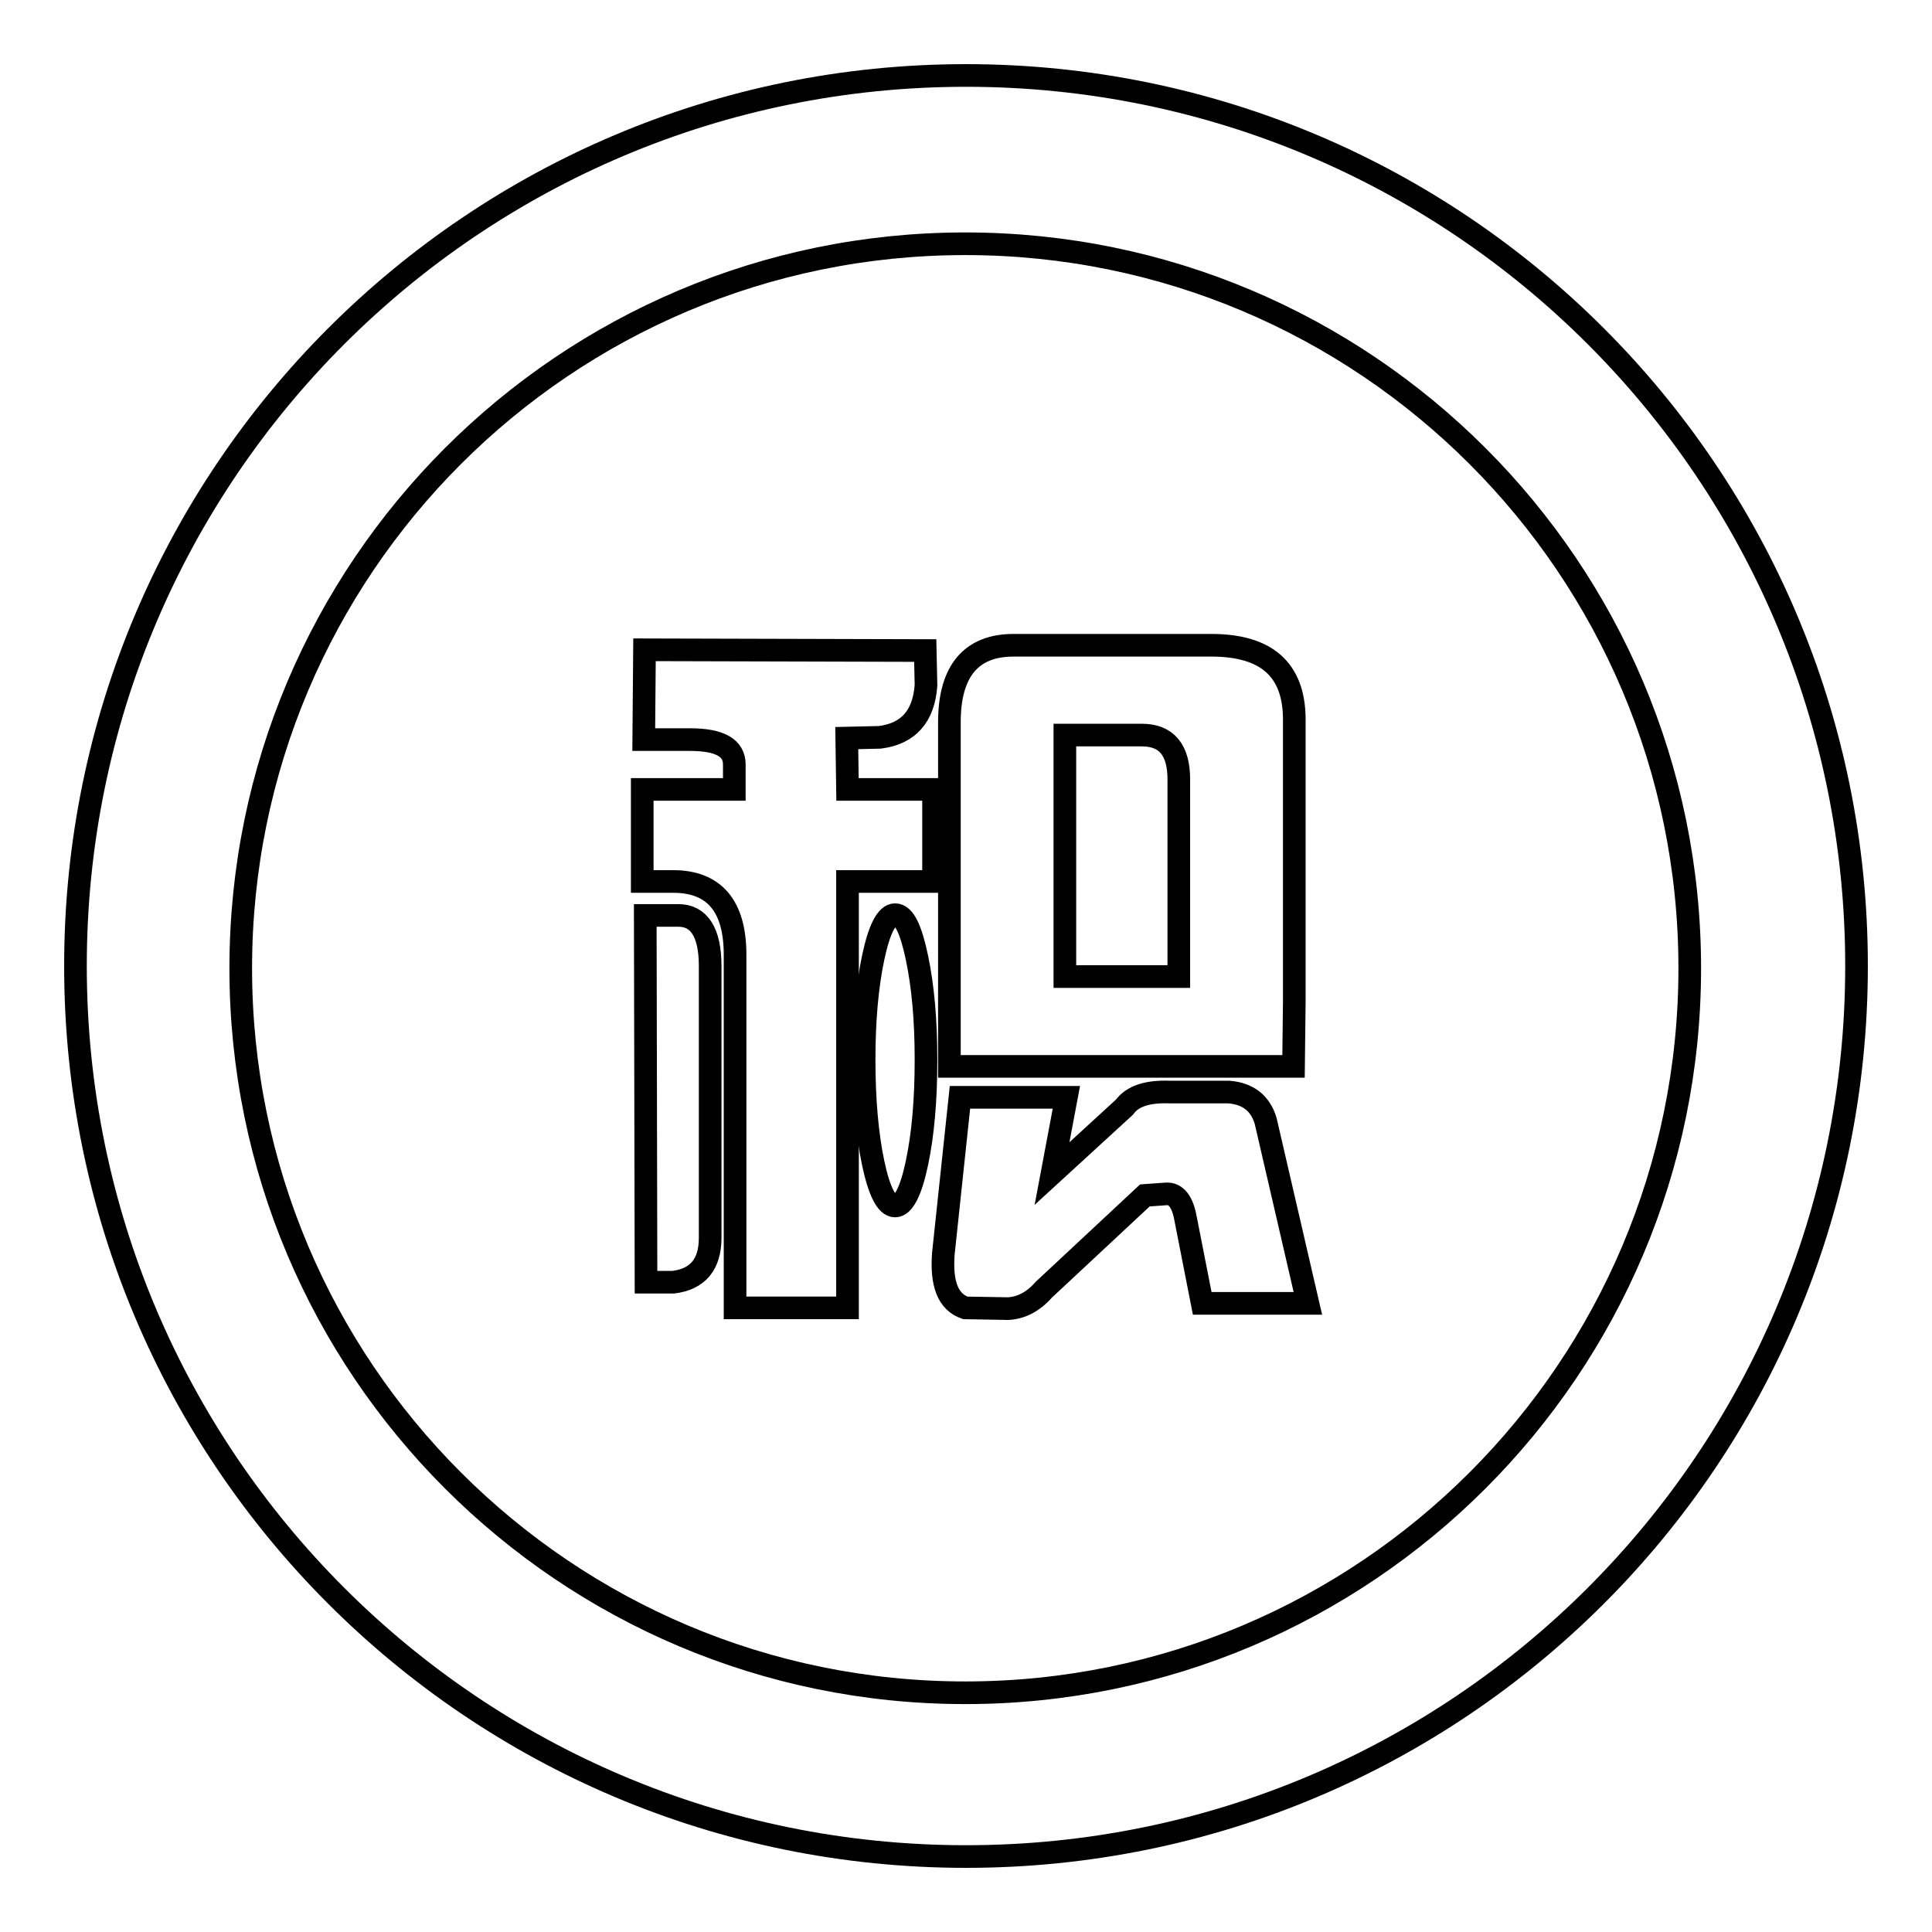
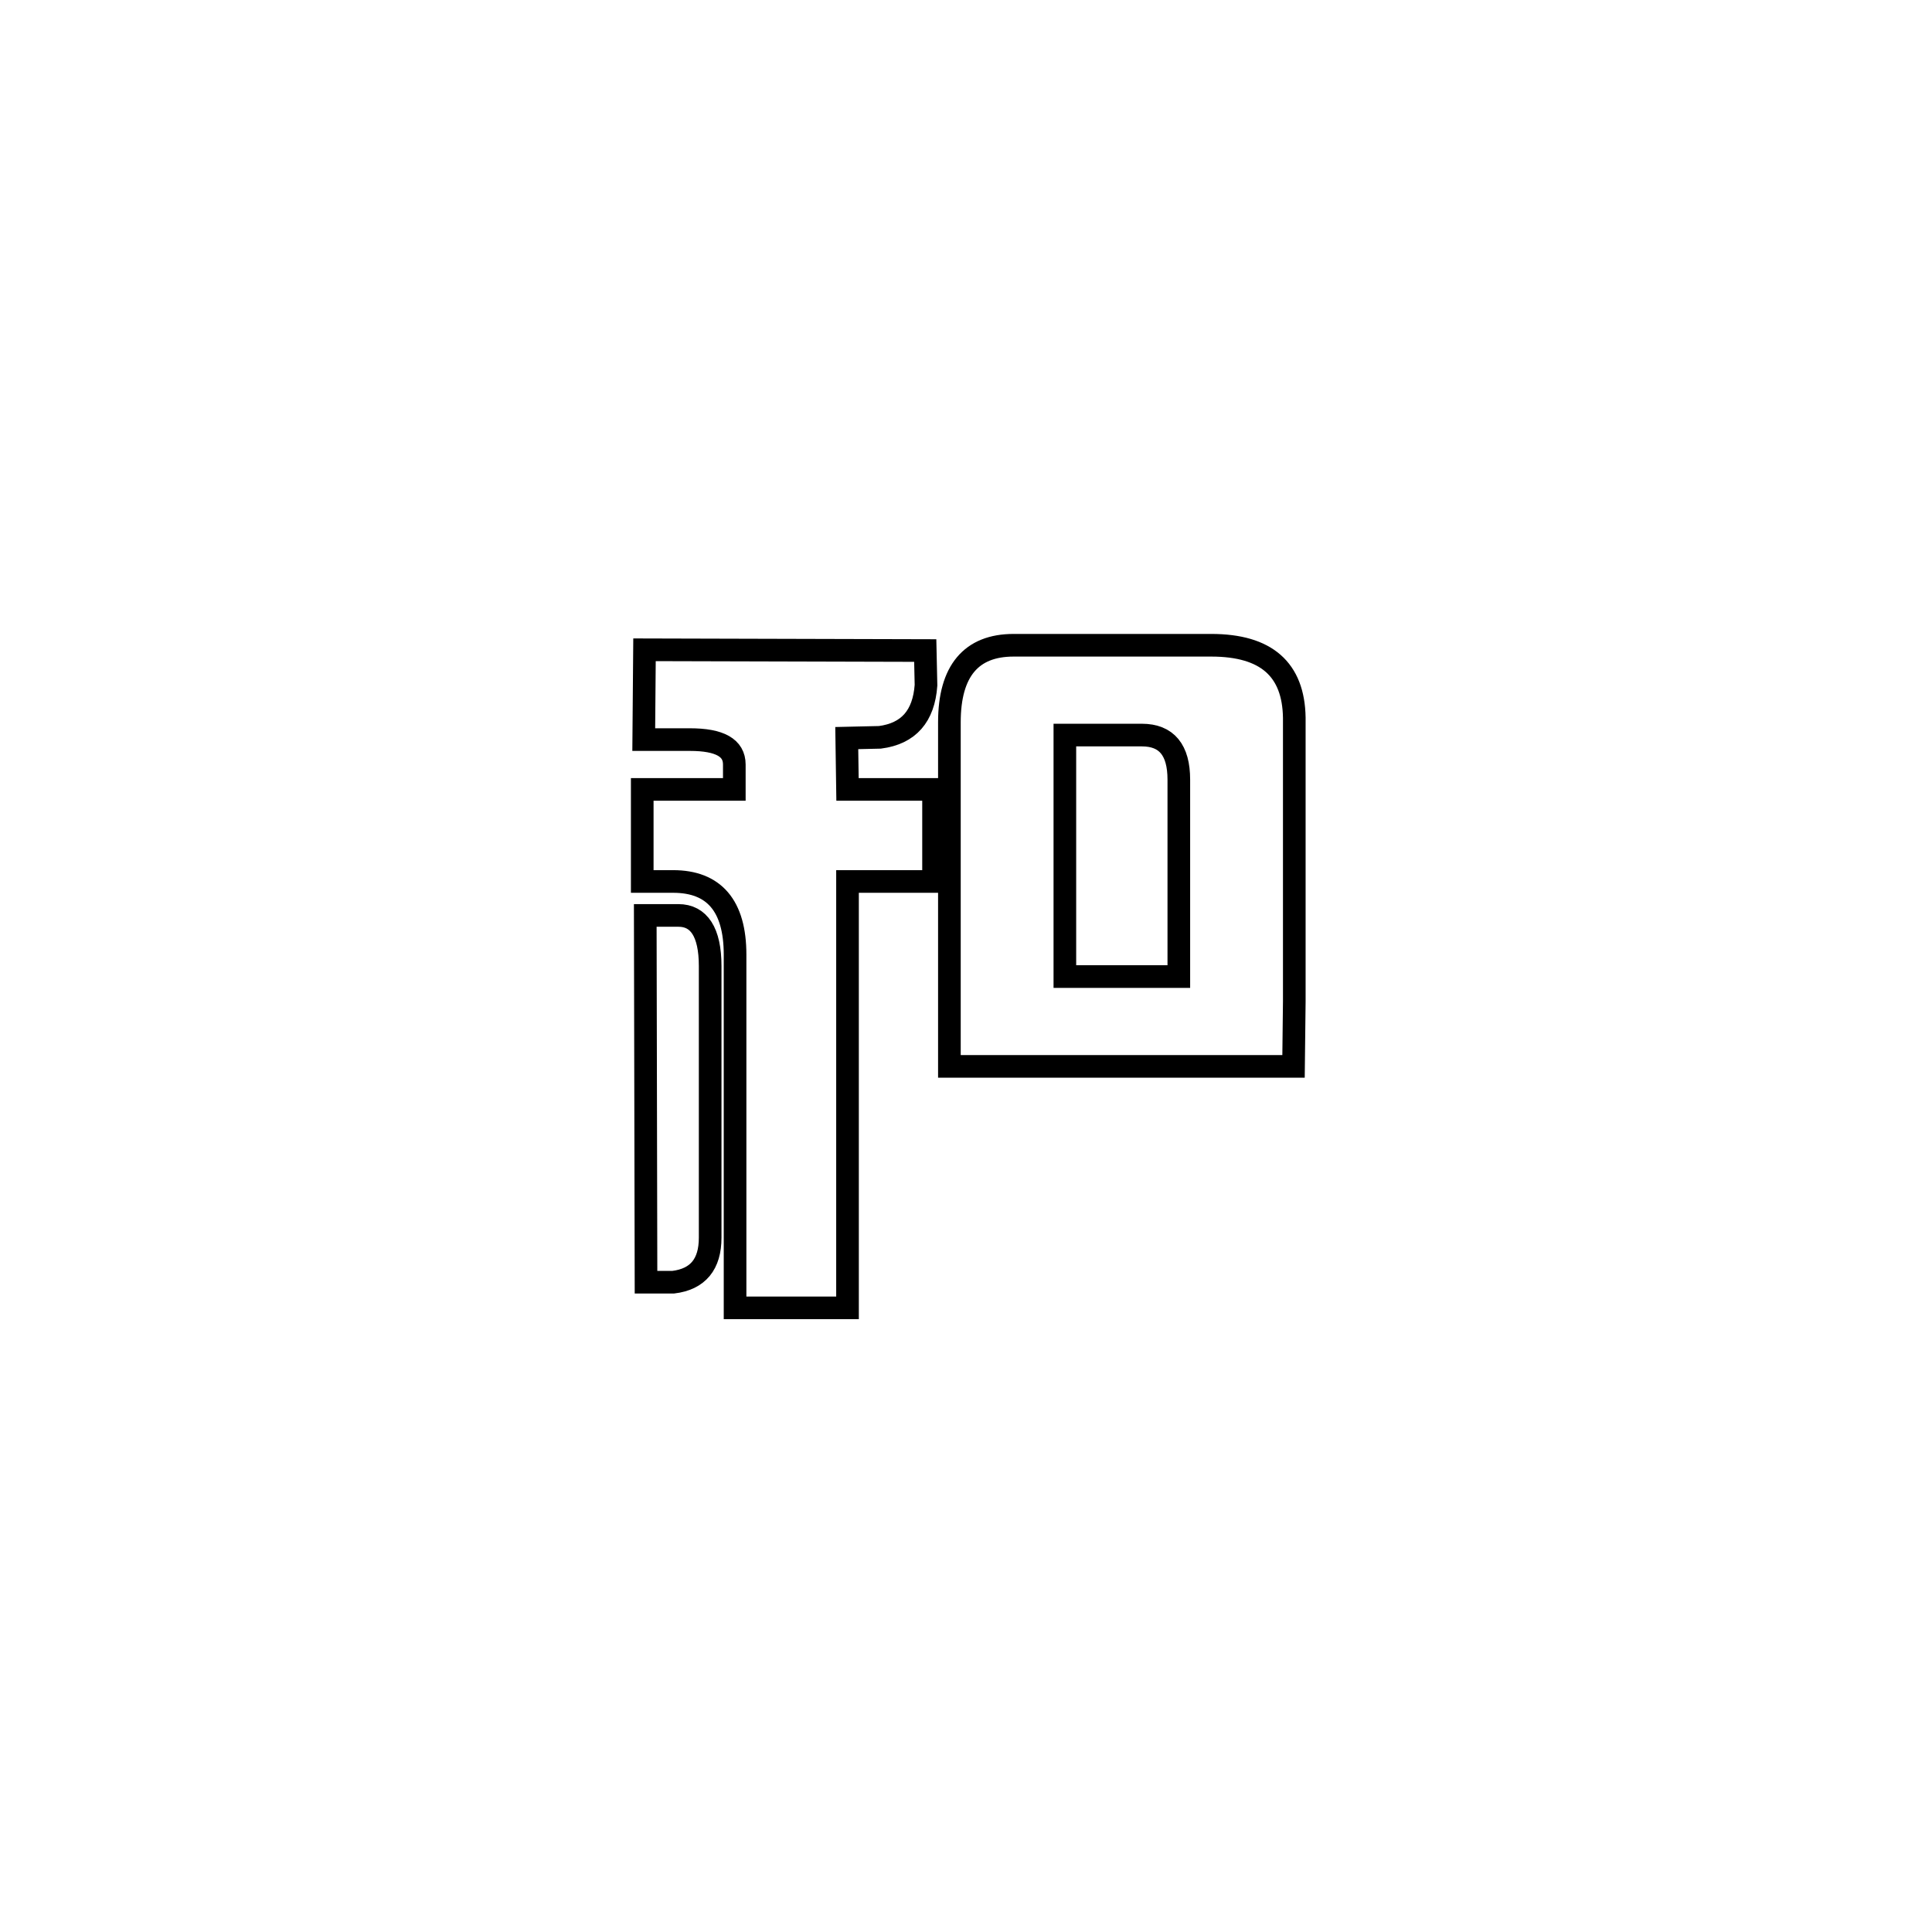
<svg xmlns="http://www.w3.org/2000/svg" version="1.1" x="0px" y="0px" viewBox="0 0 256 256" enable-background="new 0 0 256 256" xml:space="preserve">
  <g>
    <g>
-       <path stroke-width="3" fill-opacity="0" stroke="#000000" d="M128,10C62.8,10,10,62.8,10,128c0,65.2,52.8,118,118,118c65.2,0,118-52.8,118-118C246,62.8,193.2,10,128,10z M127.9,224.3c-53,0-96-43-96-96c0-53,43-96,96-96c53,0,96,43,96,96S180.9,224.3,127.9,224.3z" />
      <path stroke-width="3" fill-opacity="0" stroke="#000000" d="M89.9,121.3h-4.4l0.1,48.6h3.6c3.3-0.4,4.9-2.4,4.9-5.9V128C94.1,123.5,92.6,121.3,89.9,121.3z" />
      <path stroke-width="3" fill-opacity="0" stroke="#000000" d="M171.4,141.3l0.1-8.6V95.1c-0.1-6.4-3.7-9.6-11-9.6h-26.2c-5.6,0-8.5,3.4-8.5,10.2v33.7v5.9v6h36.7L171.4,141.3L171.4,141.3z M156.2,129.4h-15.1v-32h10.2c3.3,0,4.9,2,4.9,5.9L156.2,129.4L156.2,129.4z" />
-       <path stroke-width="3" fill-opacity="0" stroke="#000000" d="M118.6,121.2c-1.1,0-2.1,1.9-2.9,5.7c-0.8,3.8-1.2,8.3-1.2,13.5c0,5.3,0.4,9.9,1.2,13.7c0.8,3.8,1.8,5.7,2.9,5.7c1.1,0,2.1-1.9,2.9-5.7c0.8-3.8,1.2-8.3,1.2-13.7c0-5.2-0.4-9.7-1.2-13.5C120.7,123.1,119.8,121.2,118.6,121.2z" />
-       <path stroke-width="3" fill-opacity="0" stroke="#000000" d="M162.8,144.7h-7.8c-2.9-0.1-4.9,0.5-6,2l-9.6,8.8l1.9-10.1h-14.1l-2.2,20.7c-0.3,4,0.6,6.4,2.9,7.2l5.7,0.1c1.7-0.1,3.3-0.9,4.7-2.5l13.4-12.5l2.8-0.2c1.3-0.1,2.2,1,2.6,3.3l2.2,11.2h14l-5.6-24.2C167,146.2,165.4,144.9,162.8,144.7z" />
      <path stroke-width="3" fill-opacity="0" stroke="#000000" d="M112.2,97.8l4.4-0.1c3.8-0.5,5.8-2.8,6.1-6.9l-0.1-4.6l-37.2-0.1L85.3,98h6.1c4,0,5.9,1.1,5.9,3.3v3.3H85.1v12.2h4.1c5.4,0,8.2,3.2,8.2,9.7v46.8h14.9v-56.5h11.4v-12.2h-11.4L112.2,97.8L112.2,97.8z" />
    </g>
  </g>
</svg>